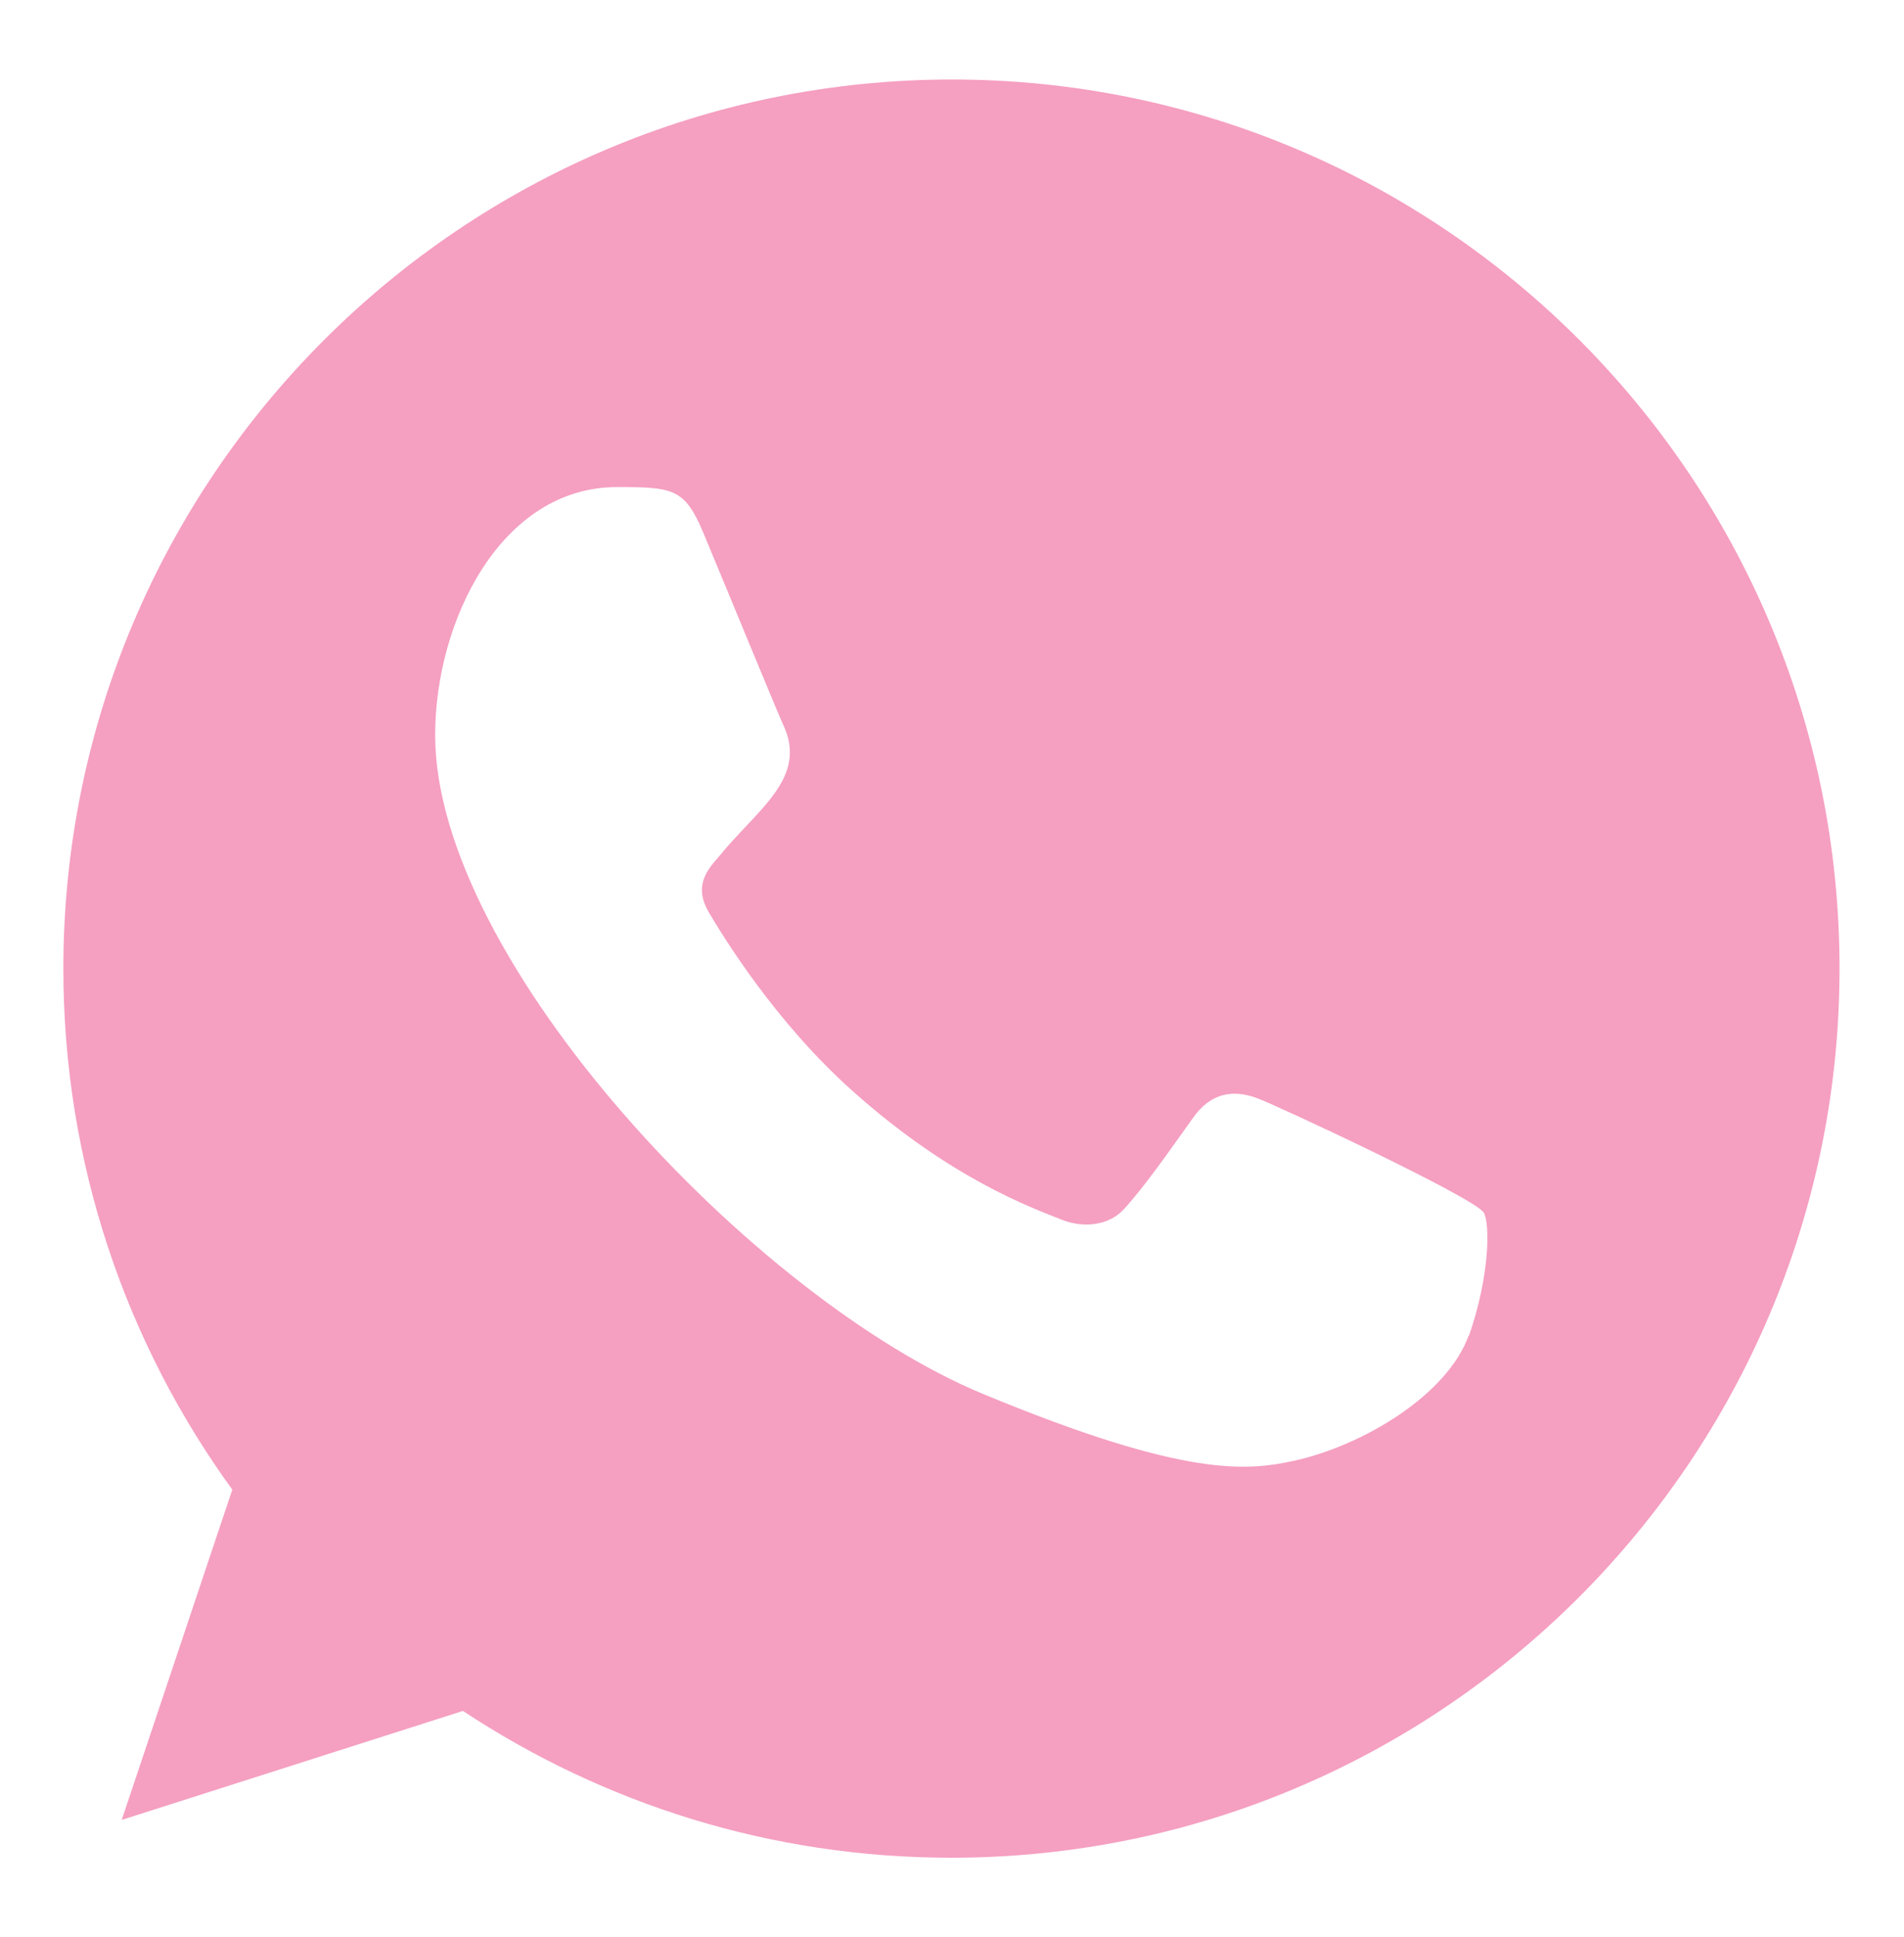
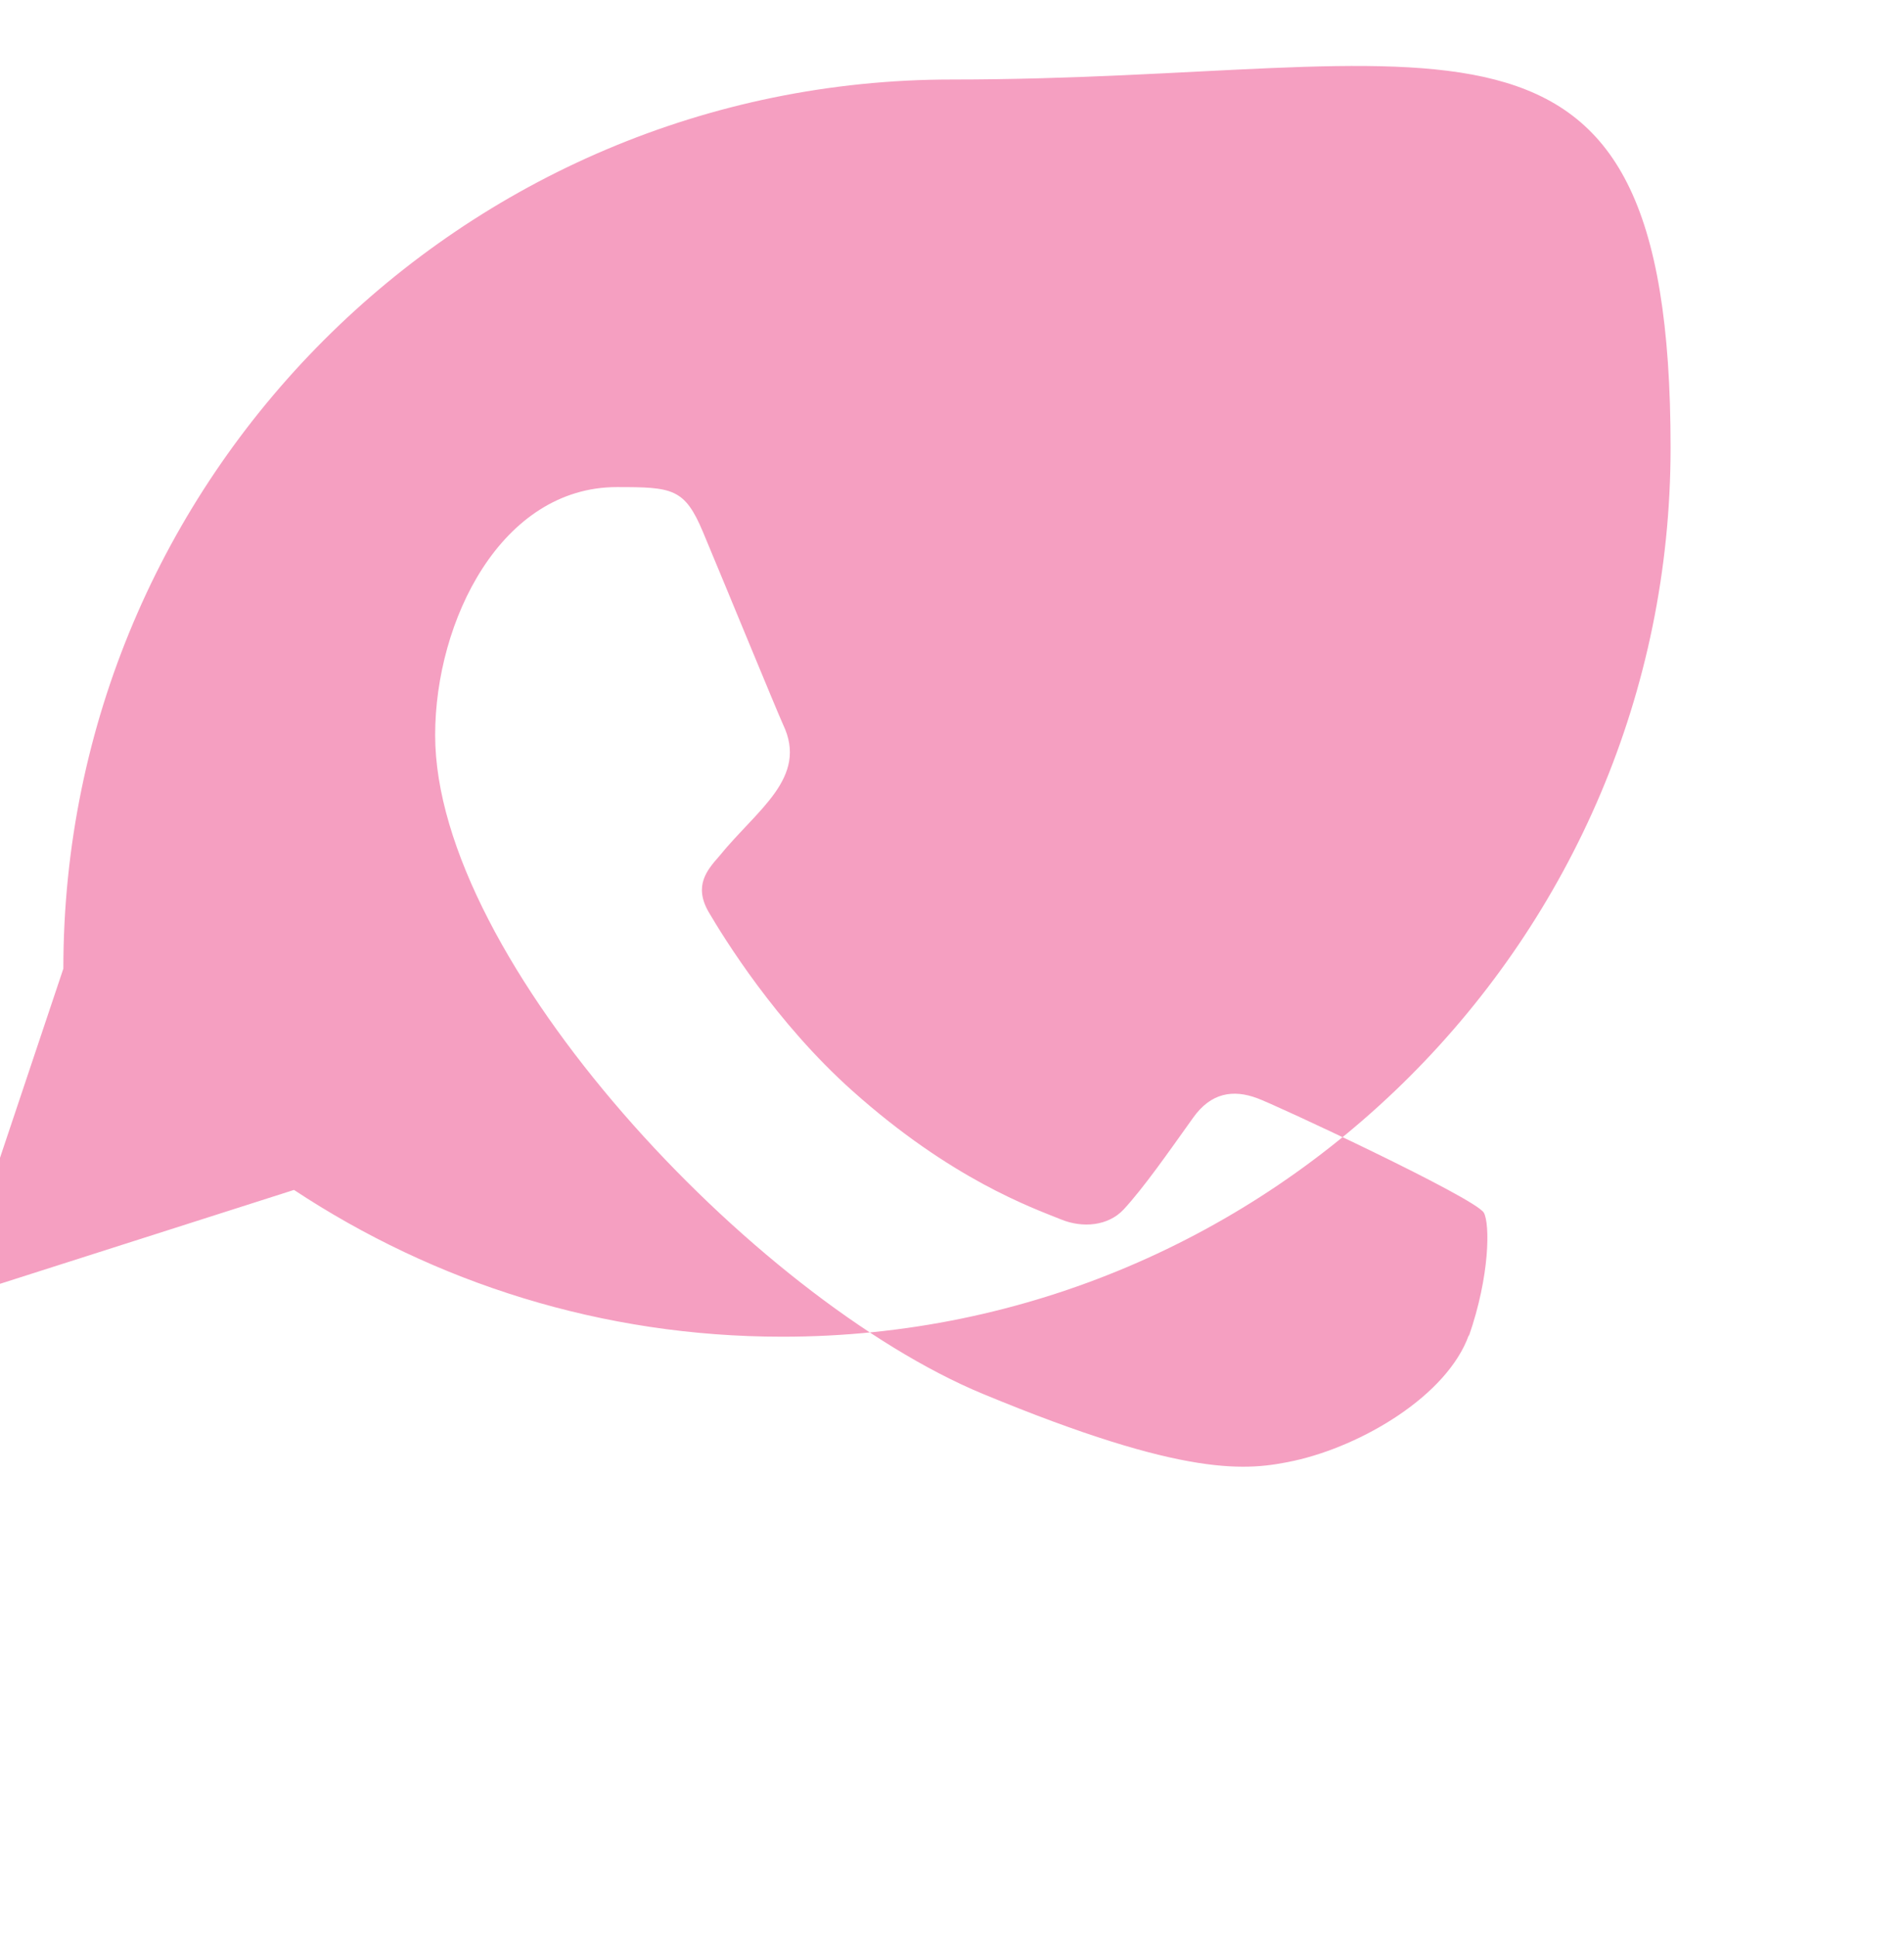
<svg xmlns="http://www.w3.org/2000/svg" id="Layer_2" data-name="Layer 2" viewBox="0 0 34.26 34.84">
  <defs>
    <style> .cls-1 { fill: #f59fc1; fill-rule: evenodd; stroke-width: 0px; } </style>
  </defs>
  <g id="Page-1">
    <g id="Dribbble-Light-Preview">
      <g id="icons">
-         <path id="whatsapp-_128_" data-name="whatsapp-[#128]" class="cls-1" d="M26.43,24.01c-.39,1.09-1.92,1.99-3.14,2.26-.84.18-1.93.32-5.6-1.2-4.13-1.71-9.86-7.8-9.86-11.85,0-2.06,1.19-4.46,3.27-4.46,1,0,1.22.02,1.55.81.39.93,1.33,3.22,1.44,3.46.46.96-.47,1.53-1.15,2.37-.22.25-.46.53-.19,1,.27.46,1.21,1.99,2.59,3.22,1.78,1.59,3.23,2.1,3.75,2.31.39.16.85.12,1.13-.18.36-.39.8-1.02,1.25-1.65.32-.45.72-.51,1.15-.35.29.1,3.92,1.79,4.08,2.06.11.2.11,1.13-.27,2.22M17.13,1.43h0C8.31,1.43,1.14,8.6,1.14,17.42c0,3.5,1.13,6.74,3.04,9.37l-1.99,5.94,6.14-1.96c2.53,1.67,5.54,2.64,8.79,2.64,8.81,0,15.98-7.17,15.98-15.99S25.95,1.43,17.13,1.43" />
+         <path id="whatsapp-_128_" data-name="whatsapp-[#128]" class="cls-1" d="M26.43,24.01c-.39,1.09-1.92,1.99-3.14,2.26-.84.18-1.93.32-5.6-1.2-4.13-1.71-9.86-7.8-9.86-11.85,0-2.06,1.19-4.46,3.27-4.46,1,0,1.22.02,1.55.81.39.93,1.33,3.22,1.44,3.46.46.96-.47,1.53-1.15,2.37-.22.25-.46.53-.19,1,.27.46,1.21,1.99,2.59,3.22,1.78,1.59,3.23,2.1,3.75,2.31.39.16.85.12,1.13-.18.36-.39.8-1.02,1.25-1.65.32-.45.72-.51,1.15-.35.29.1,3.92,1.79,4.08,2.06.11.2.11,1.13-.27,2.22M17.13,1.43h0C8.31,1.43,1.14,8.6,1.14,17.42l-1.99,5.94,6.14-1.96c2.53,1.67,5.54,2.64,8.79,2.64,8.81,0,15.98-7.17,15.98-15.99S25.95,1.43,17.13,1.43" />
      </g>
    </g>
  </g>
</svg>